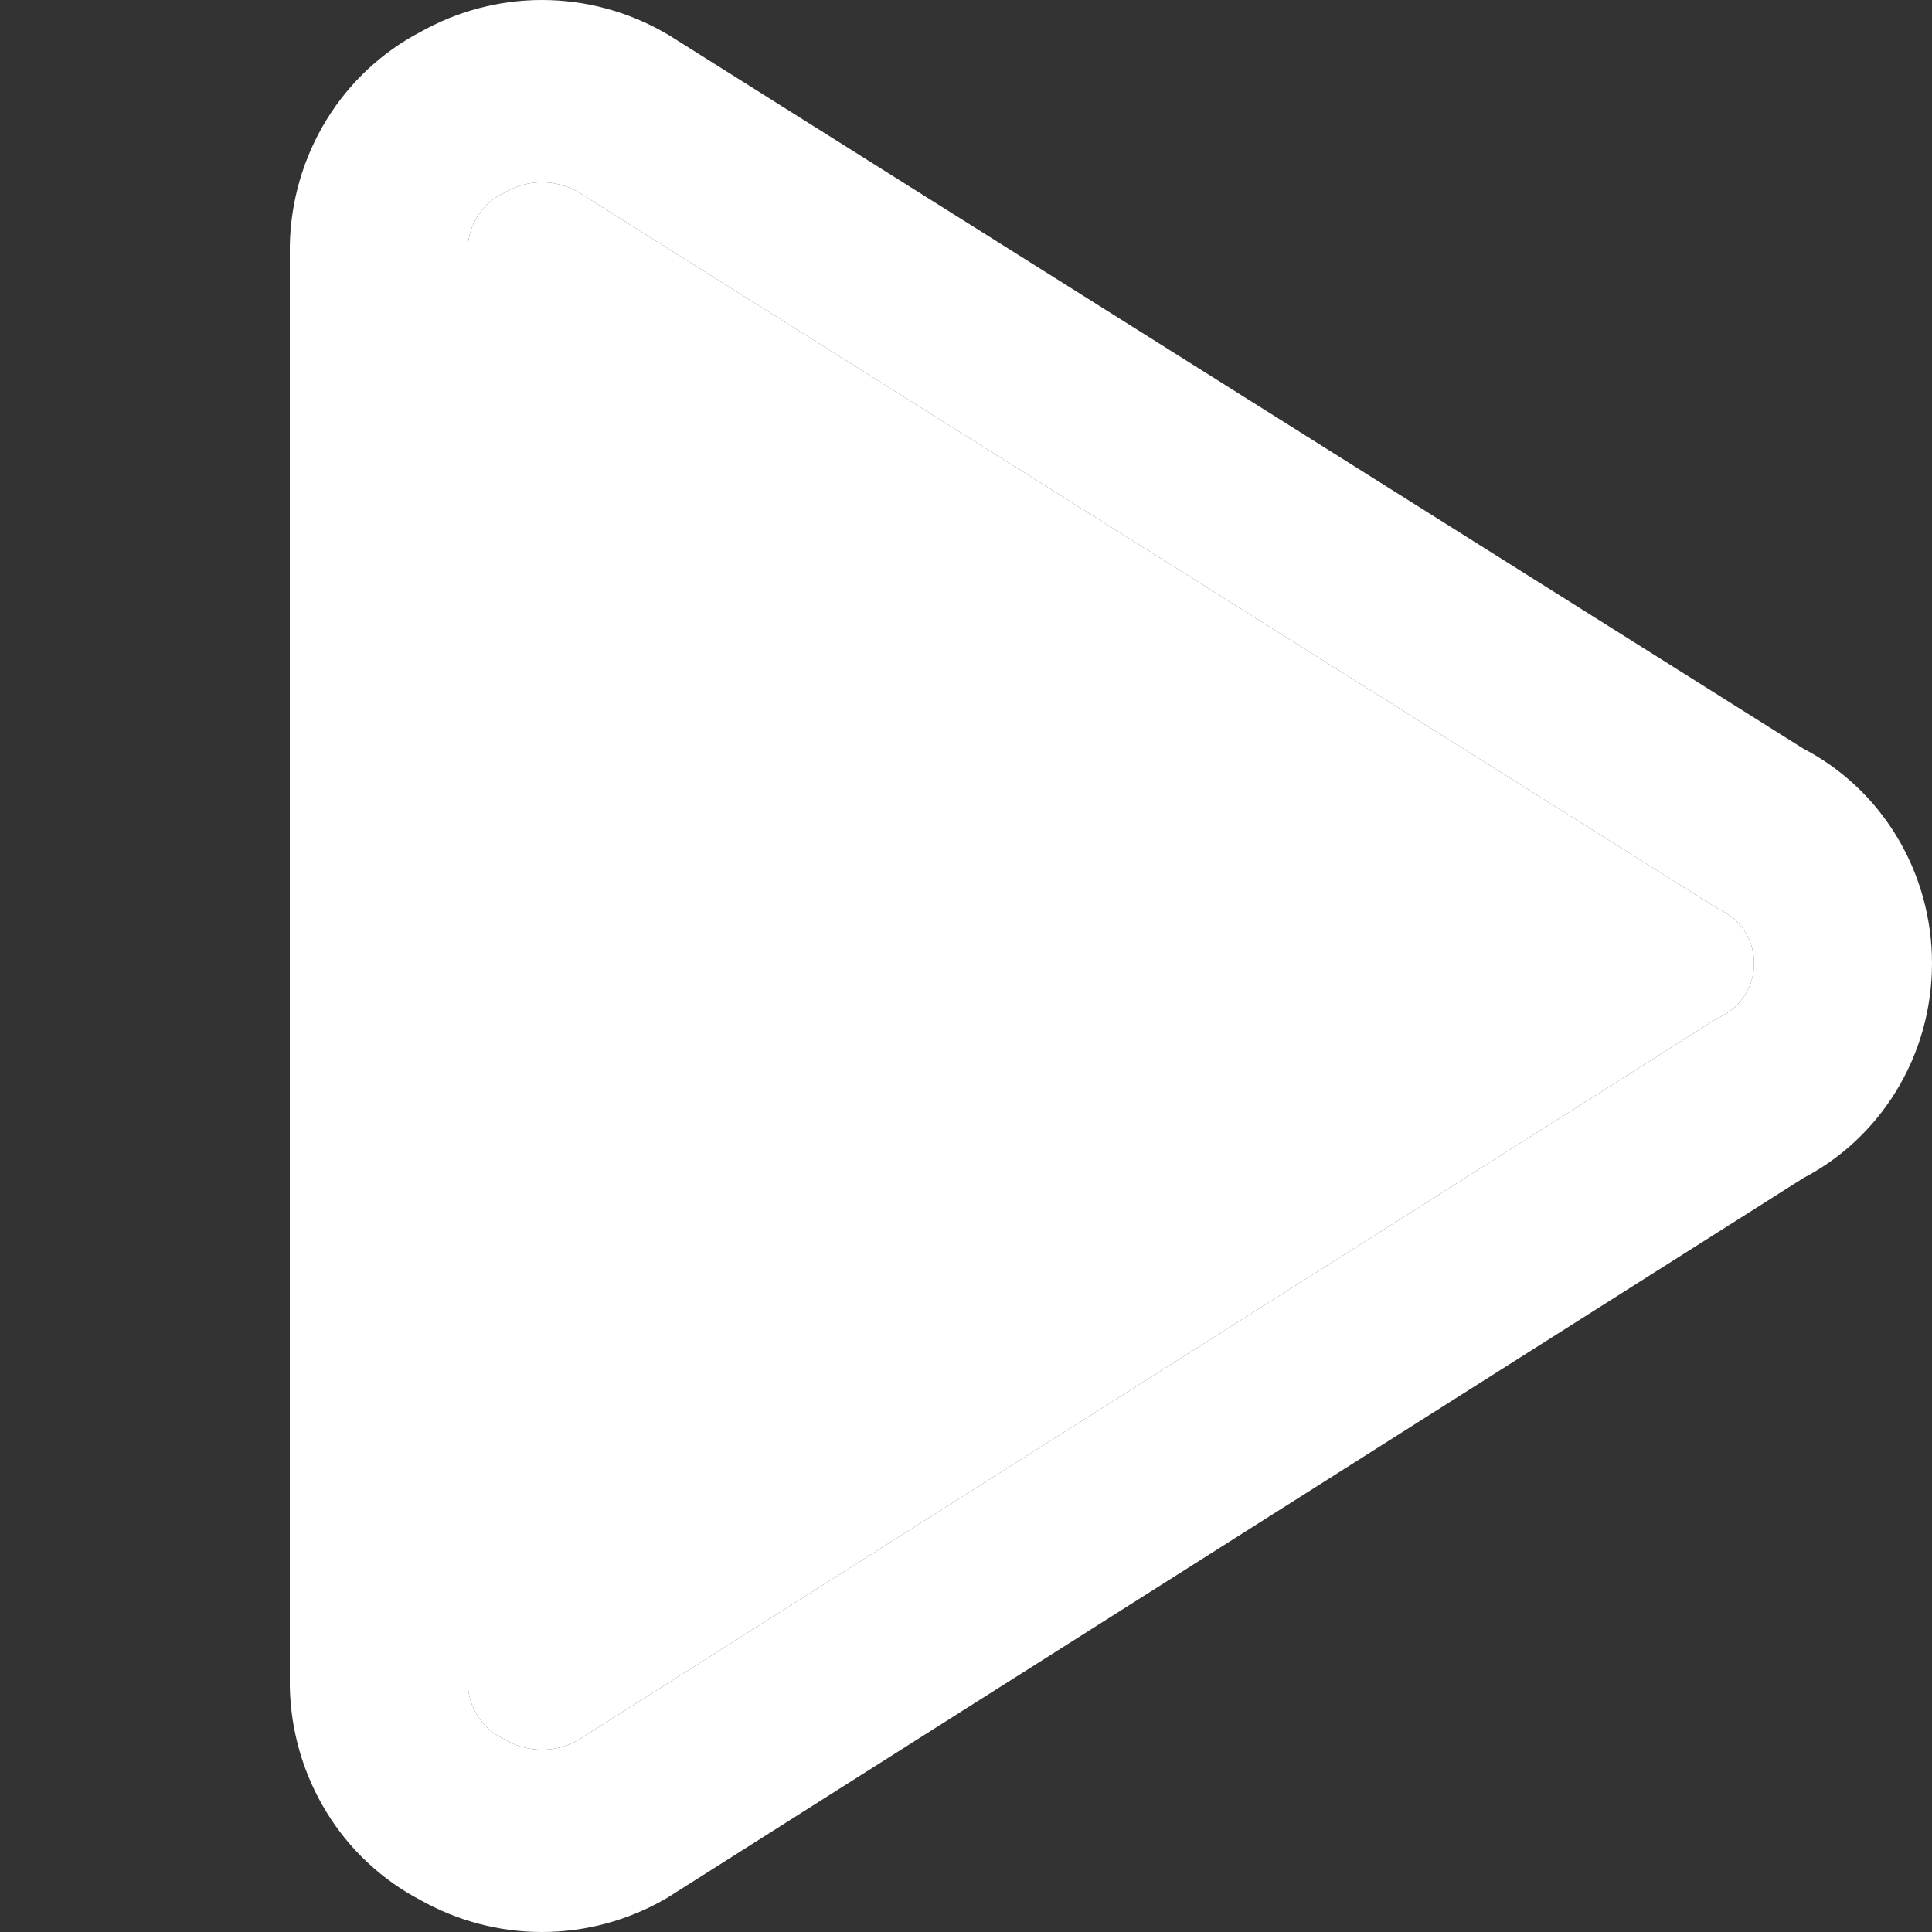
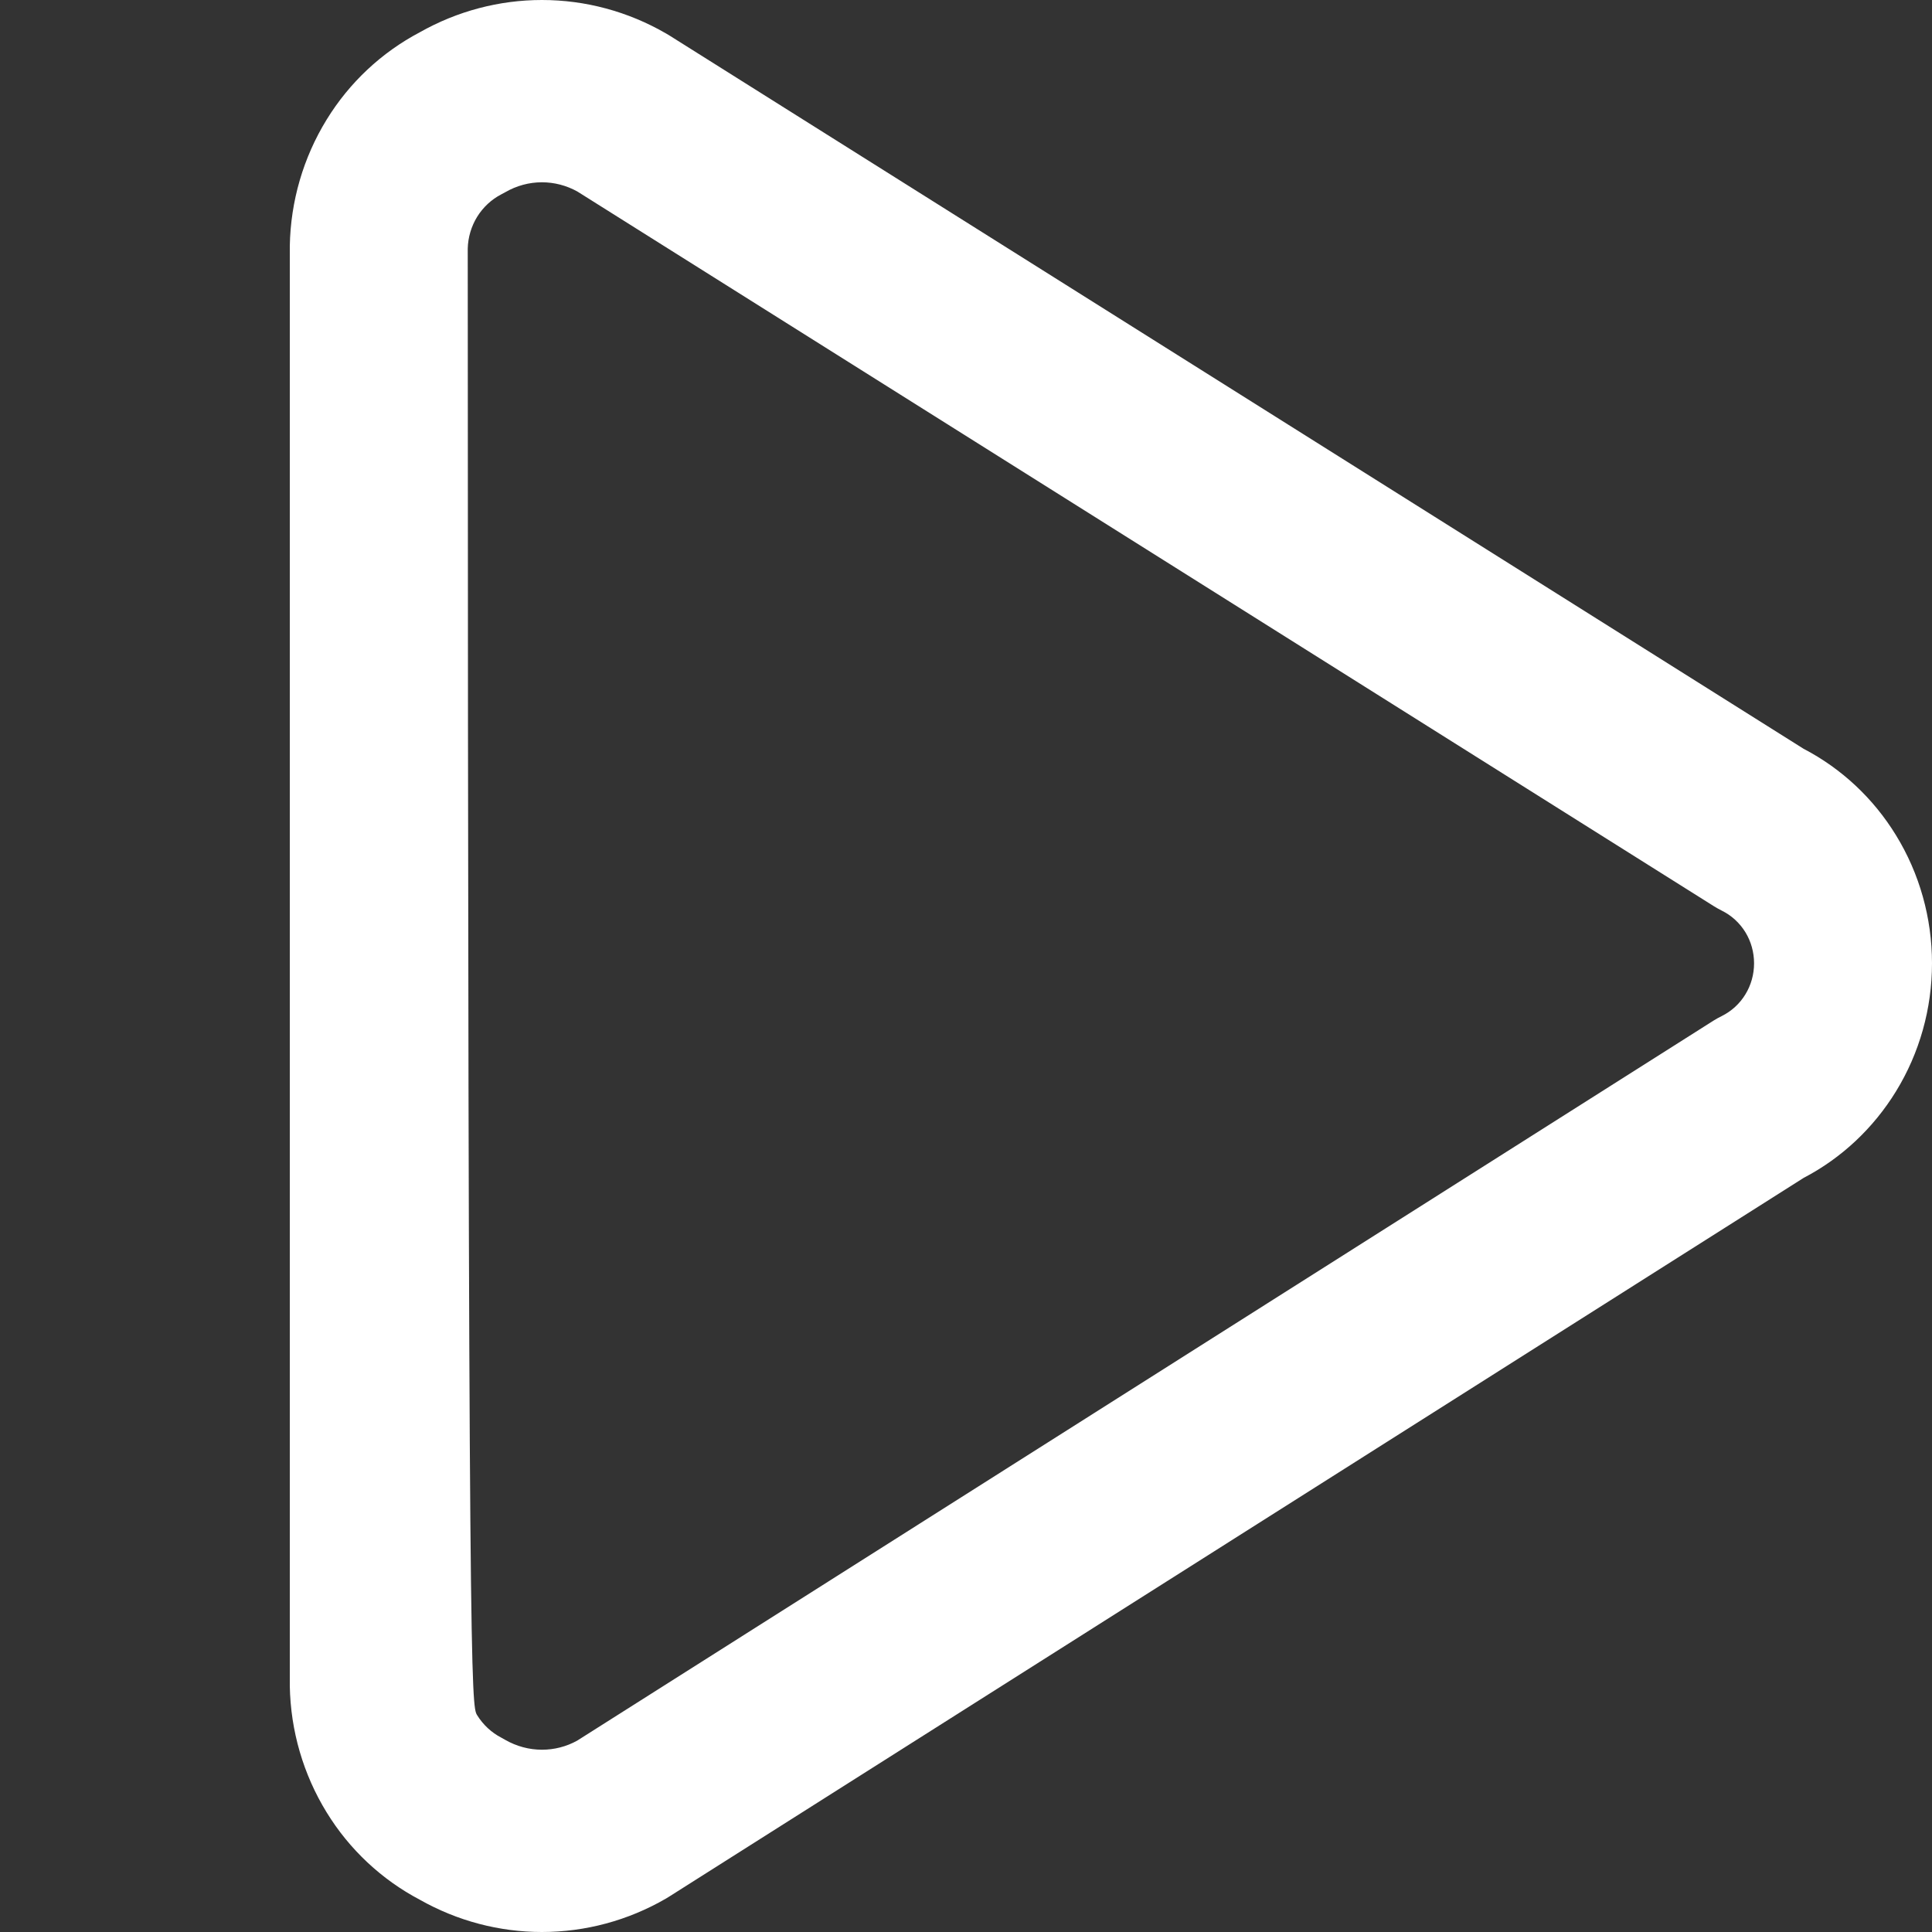
<svg xmlns="http://www.w3.org/2000/svg" width="20" height="20" viewBox="0 0 20 20" fill="none">
  <rect x="0" y="0" width="20" height="20" fill="#333333" stroke="none" />
-   <path fill-rule="evenodd" clip-rule="evenodd" d="M4.346 0.334C4.733 0.115 5.168 0 5.61 0C6.06 0 6.502 0.119 6.894 0.346C6.904 0.351 6.913 0.357 6.923 0.363L18.67 7.751C19.062 7.955 19.393 8.264 19.627 8.646C19.871 9.043 20 9.503 20 9.972C20 10.441 19.871 10.901 19.627 11.298C19.393 11.679 19.063 11.989 18.672 12.193L6.925 19.635C6.915 19.642 6.905 19.648 6.894 19.654C6.502 19.881 6.06 20 5.61 20C5.168 20 4.733 19.885 4.346 19.666C3.951 19.458 3.617 19.146 3.381 18.761C3.14 18.369 3.008 17.917 3 17.454L3 17.437L3 2.546C3.008 2.083 3.14 1.631 3.381 1.239C3.617 0.854 3.951 0.542 4.346 0.334ZM5.61 1.887C5.478 1.887 5.348 1.922 5.232 1.989C5.219 1.996 5.205 2.004 5.191 2.011C5.088 2.064 5.001 2.145 4.939 2.245C4.879 2.343 4.845 2.456 4.842 2.573V17.427C4.845 17.544 4.879 17.657 4.939 17.755C5.001 17.855 5.088 17.936 5.191 17.989C5.205 17.996 5.219 18.004 5.232 18.012C5.348 18.078 5.478 18.113 5.61 18.113C5.738 18.113 5.863 18.081 5.975 18.019L17.739 10.565C17.766 10.548 17.795 10.532 17.824 10.518C17.924 10.468 18.009 10.391 18.068 10.294C18.127 10.198 18.158 10.086 18.158 9.972C18.158 9.858 18.127 9.746 18.068 9.65C18.009 9.554 17.924 9.476 17.824 9.427C17.796 9.413 17.768 9.397 17.742 9.381L5.976 1.982C5.864 1.92 5.738 1.887 5.61 1.887Z" fill="white" />
-   <path d="M5.61 1.887C5.478 1.887 5.348 1.922 5.232 1.989C5.219 1.996 5.205 2.004 5.191 2.011C5.088 2.064 5.001 2.145 4.939 2.245C4.879 2.343 4.845 2.456 4.842 2.573V17.427C4.845 17.544 4.879 17.657 4.939 17.755C5.001 17.855 5.088 17.936 5.191 17.989C5.205 17.996 5.219 18.004 5.232 18.012C5.348 18.078 5.478 18.113 5.61 18.113C5.738 18.113 5.863 18.081 5.975 18.019L17.739 10.565C17.766 10.548 17.795 10.532 17.824 10.518C17.924 10.468 18.009 10.391 18.068 10.294C18.127 10.198 18.158 10.086 18.158 9.972C18.158 9.858 18.127 9.746 18.068 9.65C18.009 9.554 17.924 9.476 17.824 9.427C17.796 9.413 17.768 9.397 17.742 9.381L5.976 1.982C5.864 1.92 5.738 1.887 5.61 1.887Z" fill="white" />
+   <path fill-rule="evenodd" clip-rule="evenodd" d="M4.346 0.334C4.733 0.115 5.168 0 5.61 0C6.06 0 6.502 0.119 6.894 0.346C6.904 0.351 6.913 0.357 6.923 0.363L18.67 7.751C19.062 7.955 19.393 8.264 19.627 8.646C19.871 9.043 20 9.503 20 9.972C20 10.441 19.871 10.901 19.627 11.298C19.393 11.679 19.063 11.989 18.672 12.193L6.925 19.635C6.915 19.642 6.905 19.648 6.894 19.654C6.502 19.881 6.06 20 5.61 20C5.168 20 4.733 19.885 4.346 19.666C3.951 19.458 3.617 19.146 3.381 18.761C3.14 18.369 3.008 17.917 3 17.454L3 17.437L3 2.546C3.008 2.083 3.14 1.631 3.381 1.239C3.617 0.854 3.951 0.542 4.346 0.334ZM5.61 1.887C5.478 1.887 5.348 1.922 5.232 1.989C5.219 1.996 5.205 2.004 5.191 2.011C5.088 2.064 5.001 2.145 4.939 2.245C4.879 2.343 4.845 2.456 4.842 2.573C4.845 17.544 4.879 17.657 4.939 17.755C5.001 17.855 5.088 17.936 5.191 17.989C5.205 17.996 5.219 18.004 5.232 18.012C5.348 18.078 5.478 18.113 5.61 18.113C5.738 18.113 5.863 18.081 5.975 18.019L17.739 10.565C17.766 10.548 17.795 10.532 17.824 10.518C17.924 10.468 18.009 10.391 18.068 10.294C18.127 10.198 18.158 10.086 18.158 9.972C18.158 9.858 18.127 9.746 18.068 9.65C18.009 9.554 17.924 9.476 17.824 9.427C17.796 9.413 17.768 9.397 17.742 9.381L5.976 1.982C5.864 1.92 5.738 1.887 5.61 1.887Z" fill="white" />
</svg>